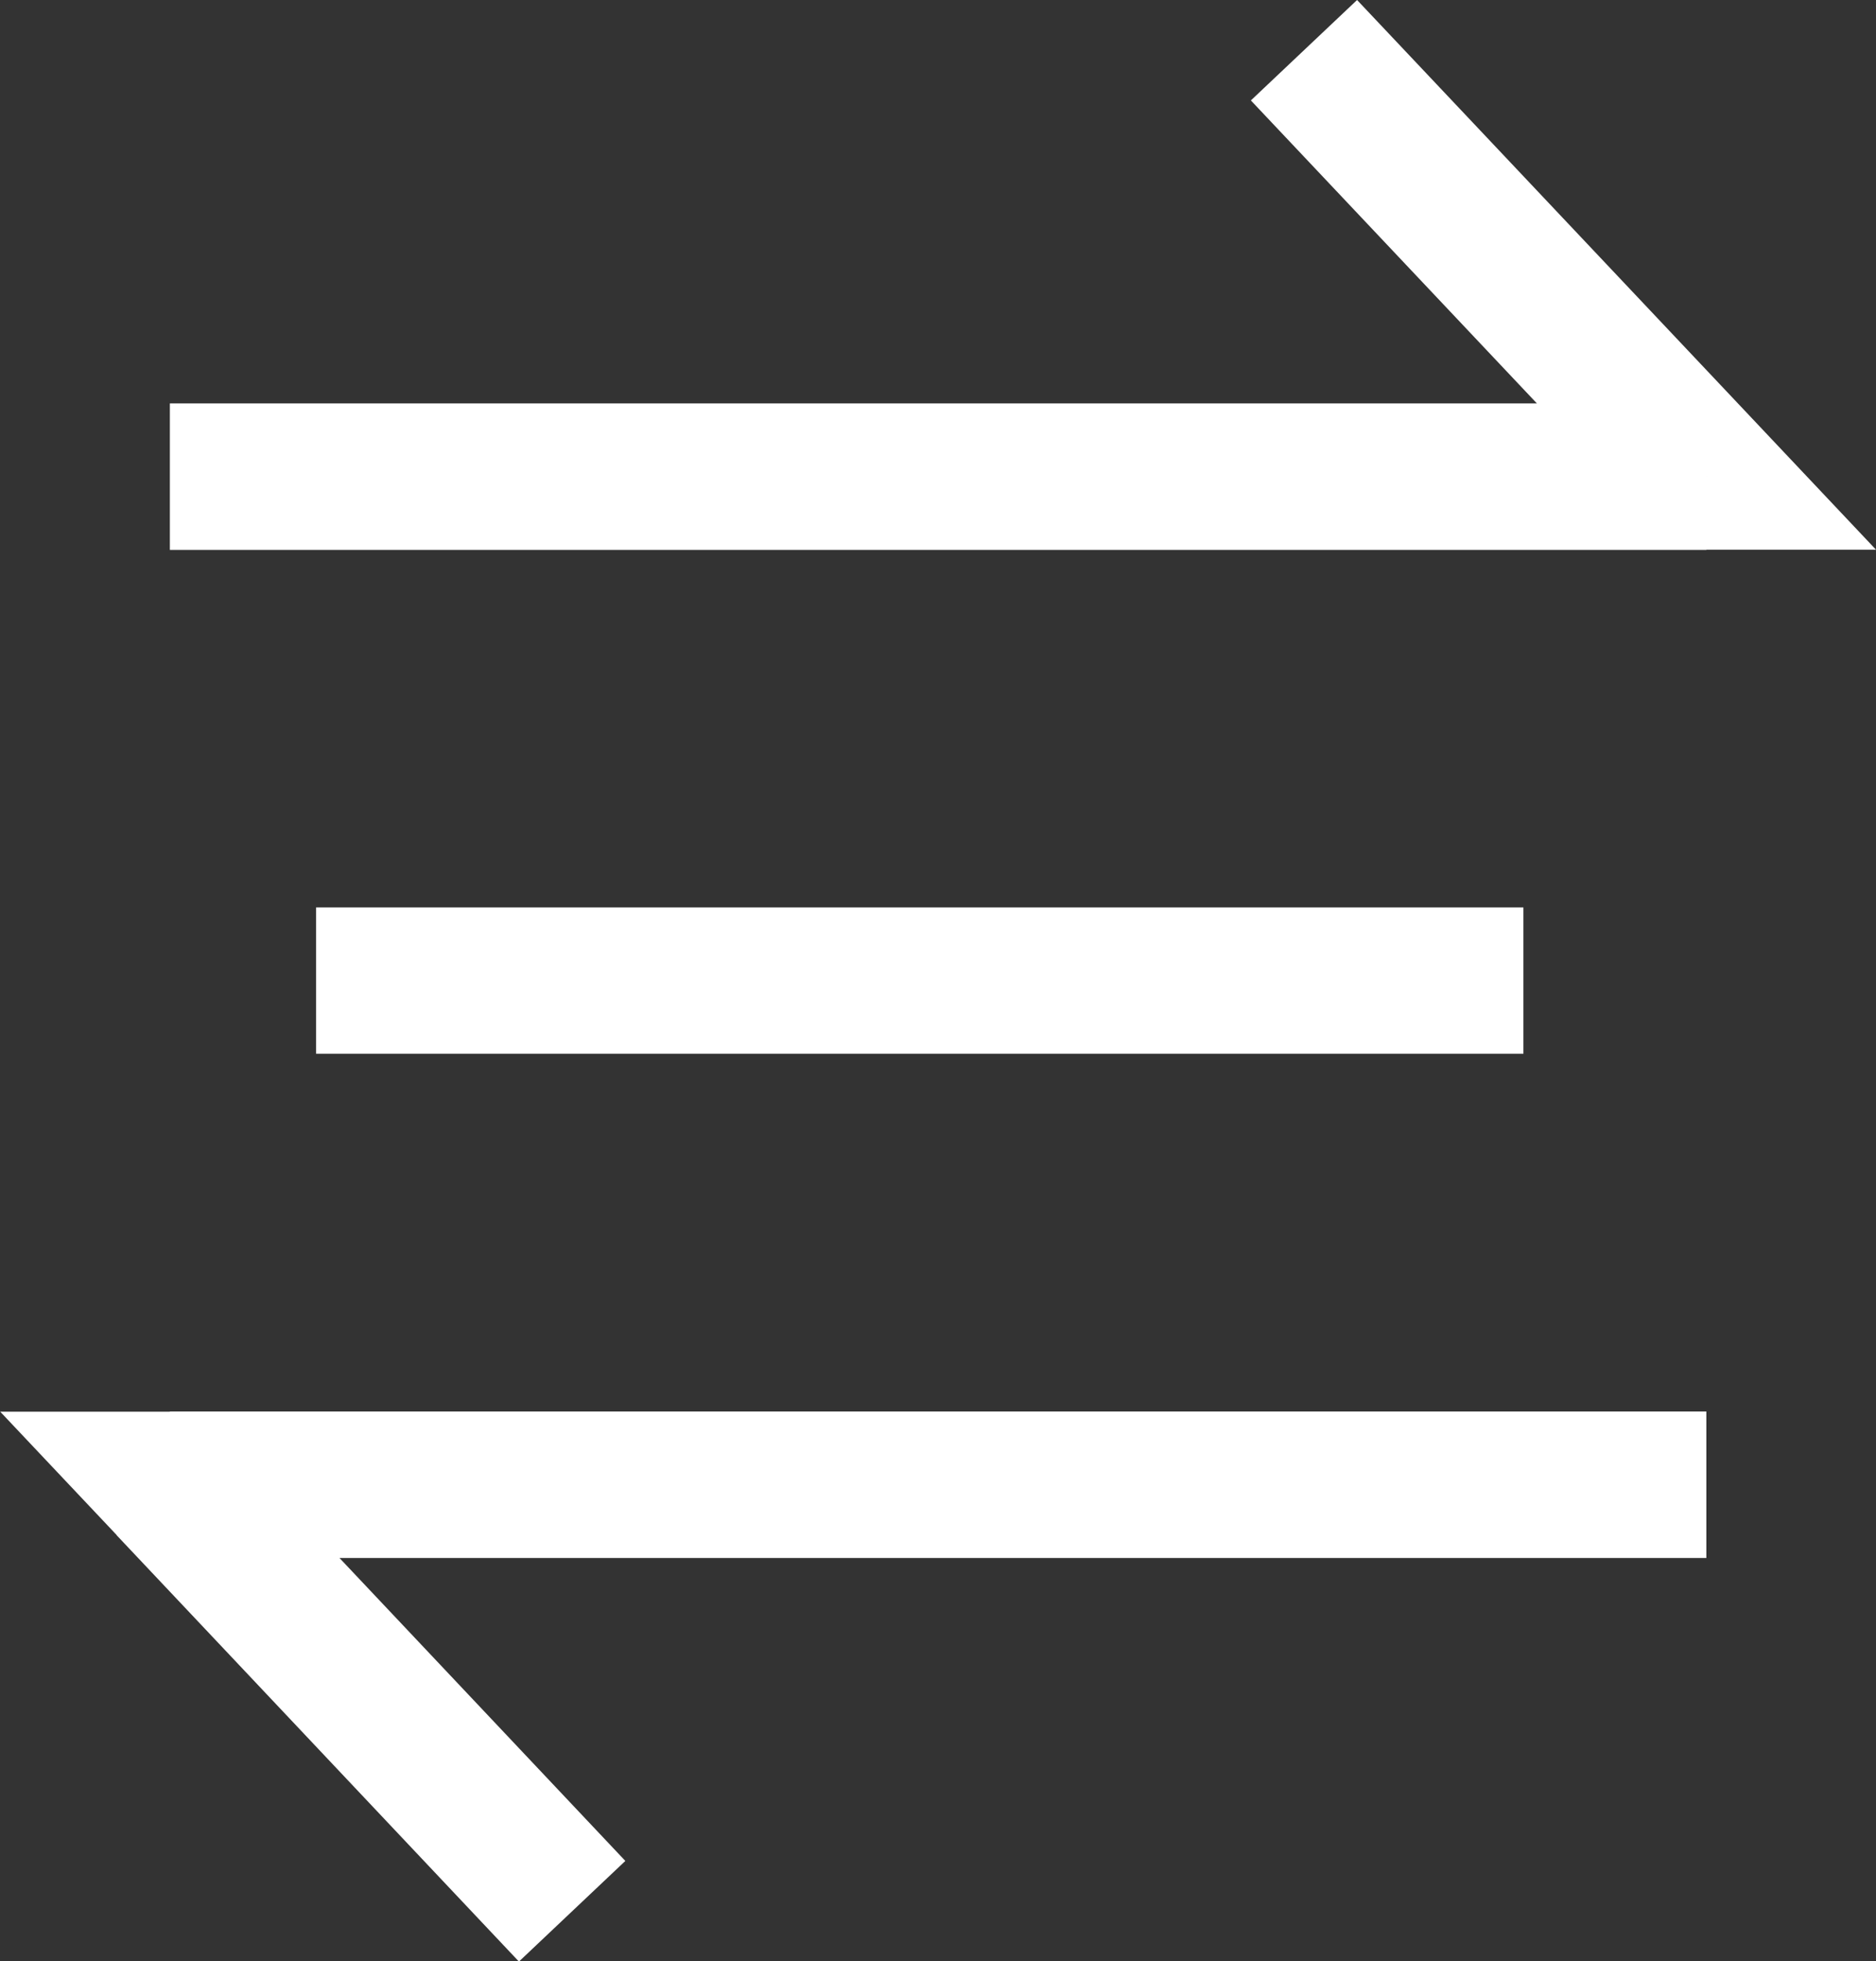
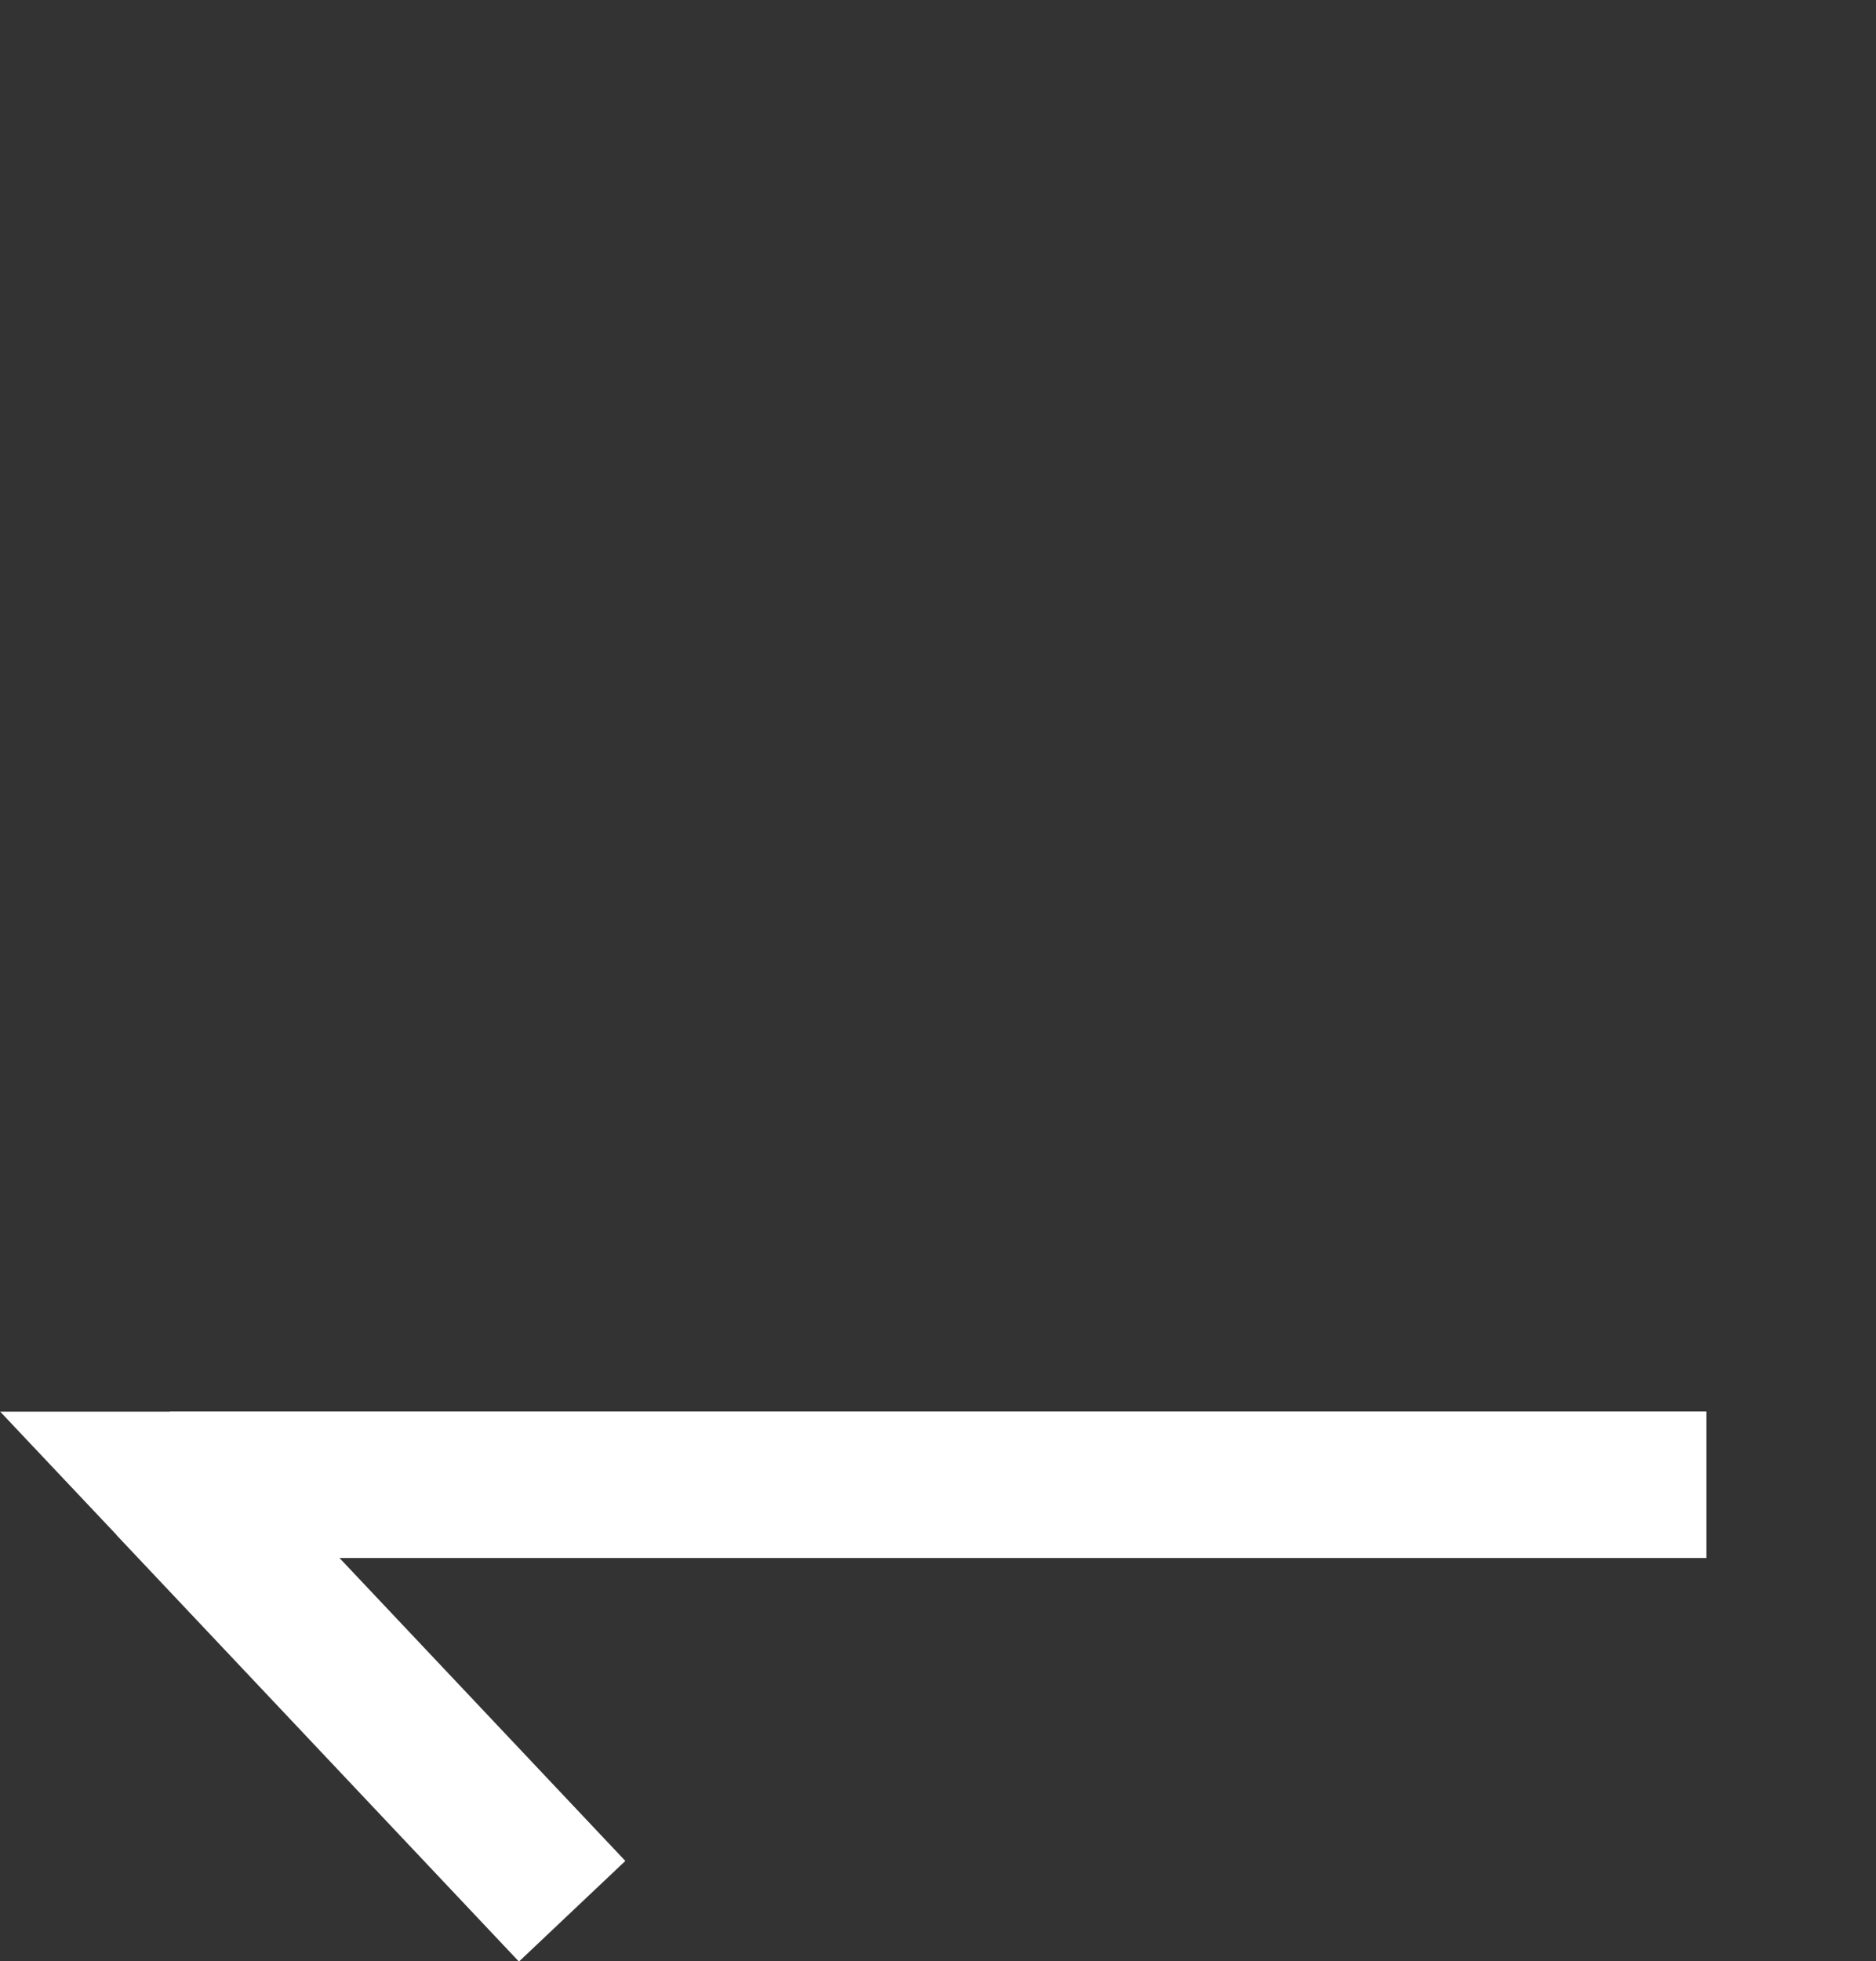
<svg xmlns="http://www.w3.org/2000/svg" width="9.045mm" height="9.452mm" viewBox="0 0 9.045 9.452" version="1.1" id="svg58798">
  <rect x="0" y="0" width="9.045" height="9.452" fill="#333333" stroke="none" />
  <defs id="defs58795" />
  <g id="layer1" transform="translate(-0.085,-0.078)">
-     <path style="fill:#ffffff;fill-opacity:1;fill-rule:nonzero;stroke:none;stroke-width:0.353" d="M 1.609,5.156 H 7.43 V 4.451 H 1.609 Z m 0,0" id="path7845" />
+     <path style="fill:#ffffff;fill-opacity:1;fill-rule:nonzero;stroke:none;stroke-width:0.353" d="M 1.609,5.156 H 7.43 H 1.609 Z m 0,0" id="path7845" />
    <path style="fill:#ffffff;fill-opacity:1;fill-rule:nonzero;stroke:none;stroke-width:0.353" d="m 0.904,7.233 -0.256,0.243 -0.562,-0.595 H 0.904 Z M 8.312,7.586 H 0.904 V 6.88 H 8.312 Z m -7.152,-0.595 1.94,2.055 -0.513,0.485 -1.94,-2.055 z m 0,0" id="path7847" />
-     <path style="fill:#ffffff;fill-opacity:1;fill-rule:nonzero;stroke:none;stroke-width:0.353" d="m 8.312,2.375 0.256,-0.243 0.562,0.595 h -0.819 z M 0.904,2.022 H 8.312 V 2.728 H 0.904 Z M 8.056,2.616 6.116,0.562 6.628,0.078 8.569,2.133 Z m 0,0" id="path7849" />
  </g>
</svg>